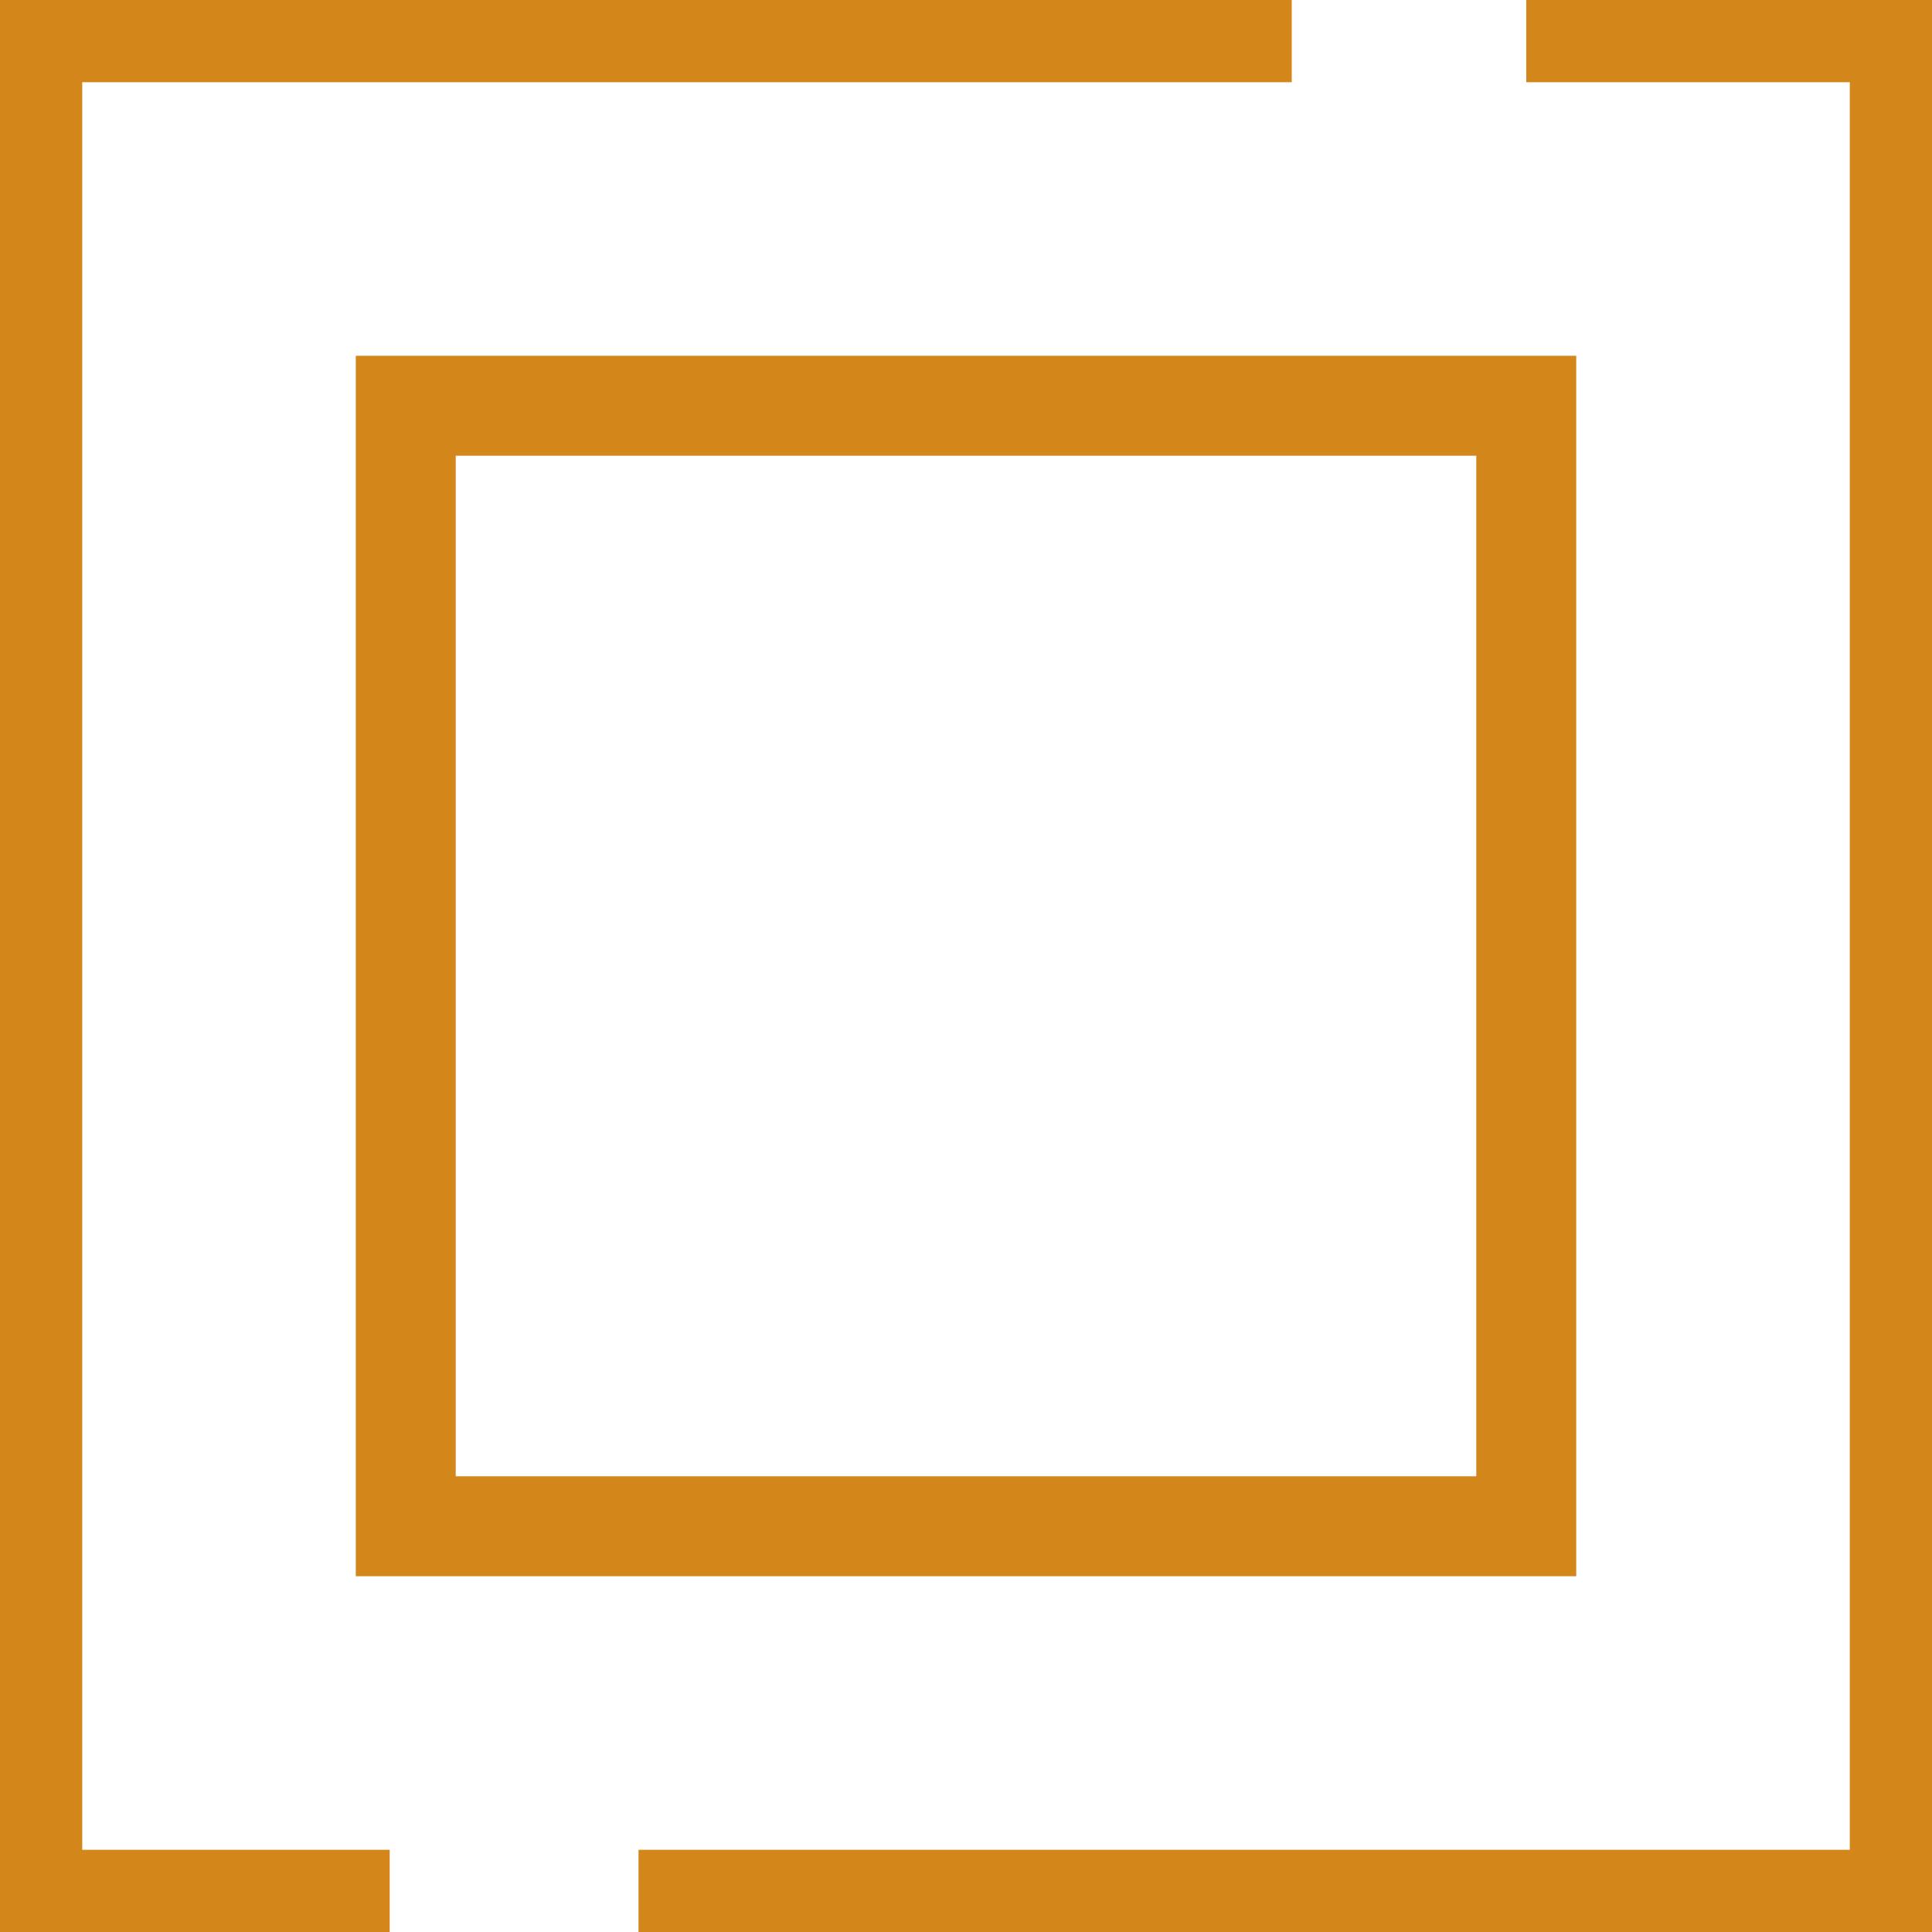
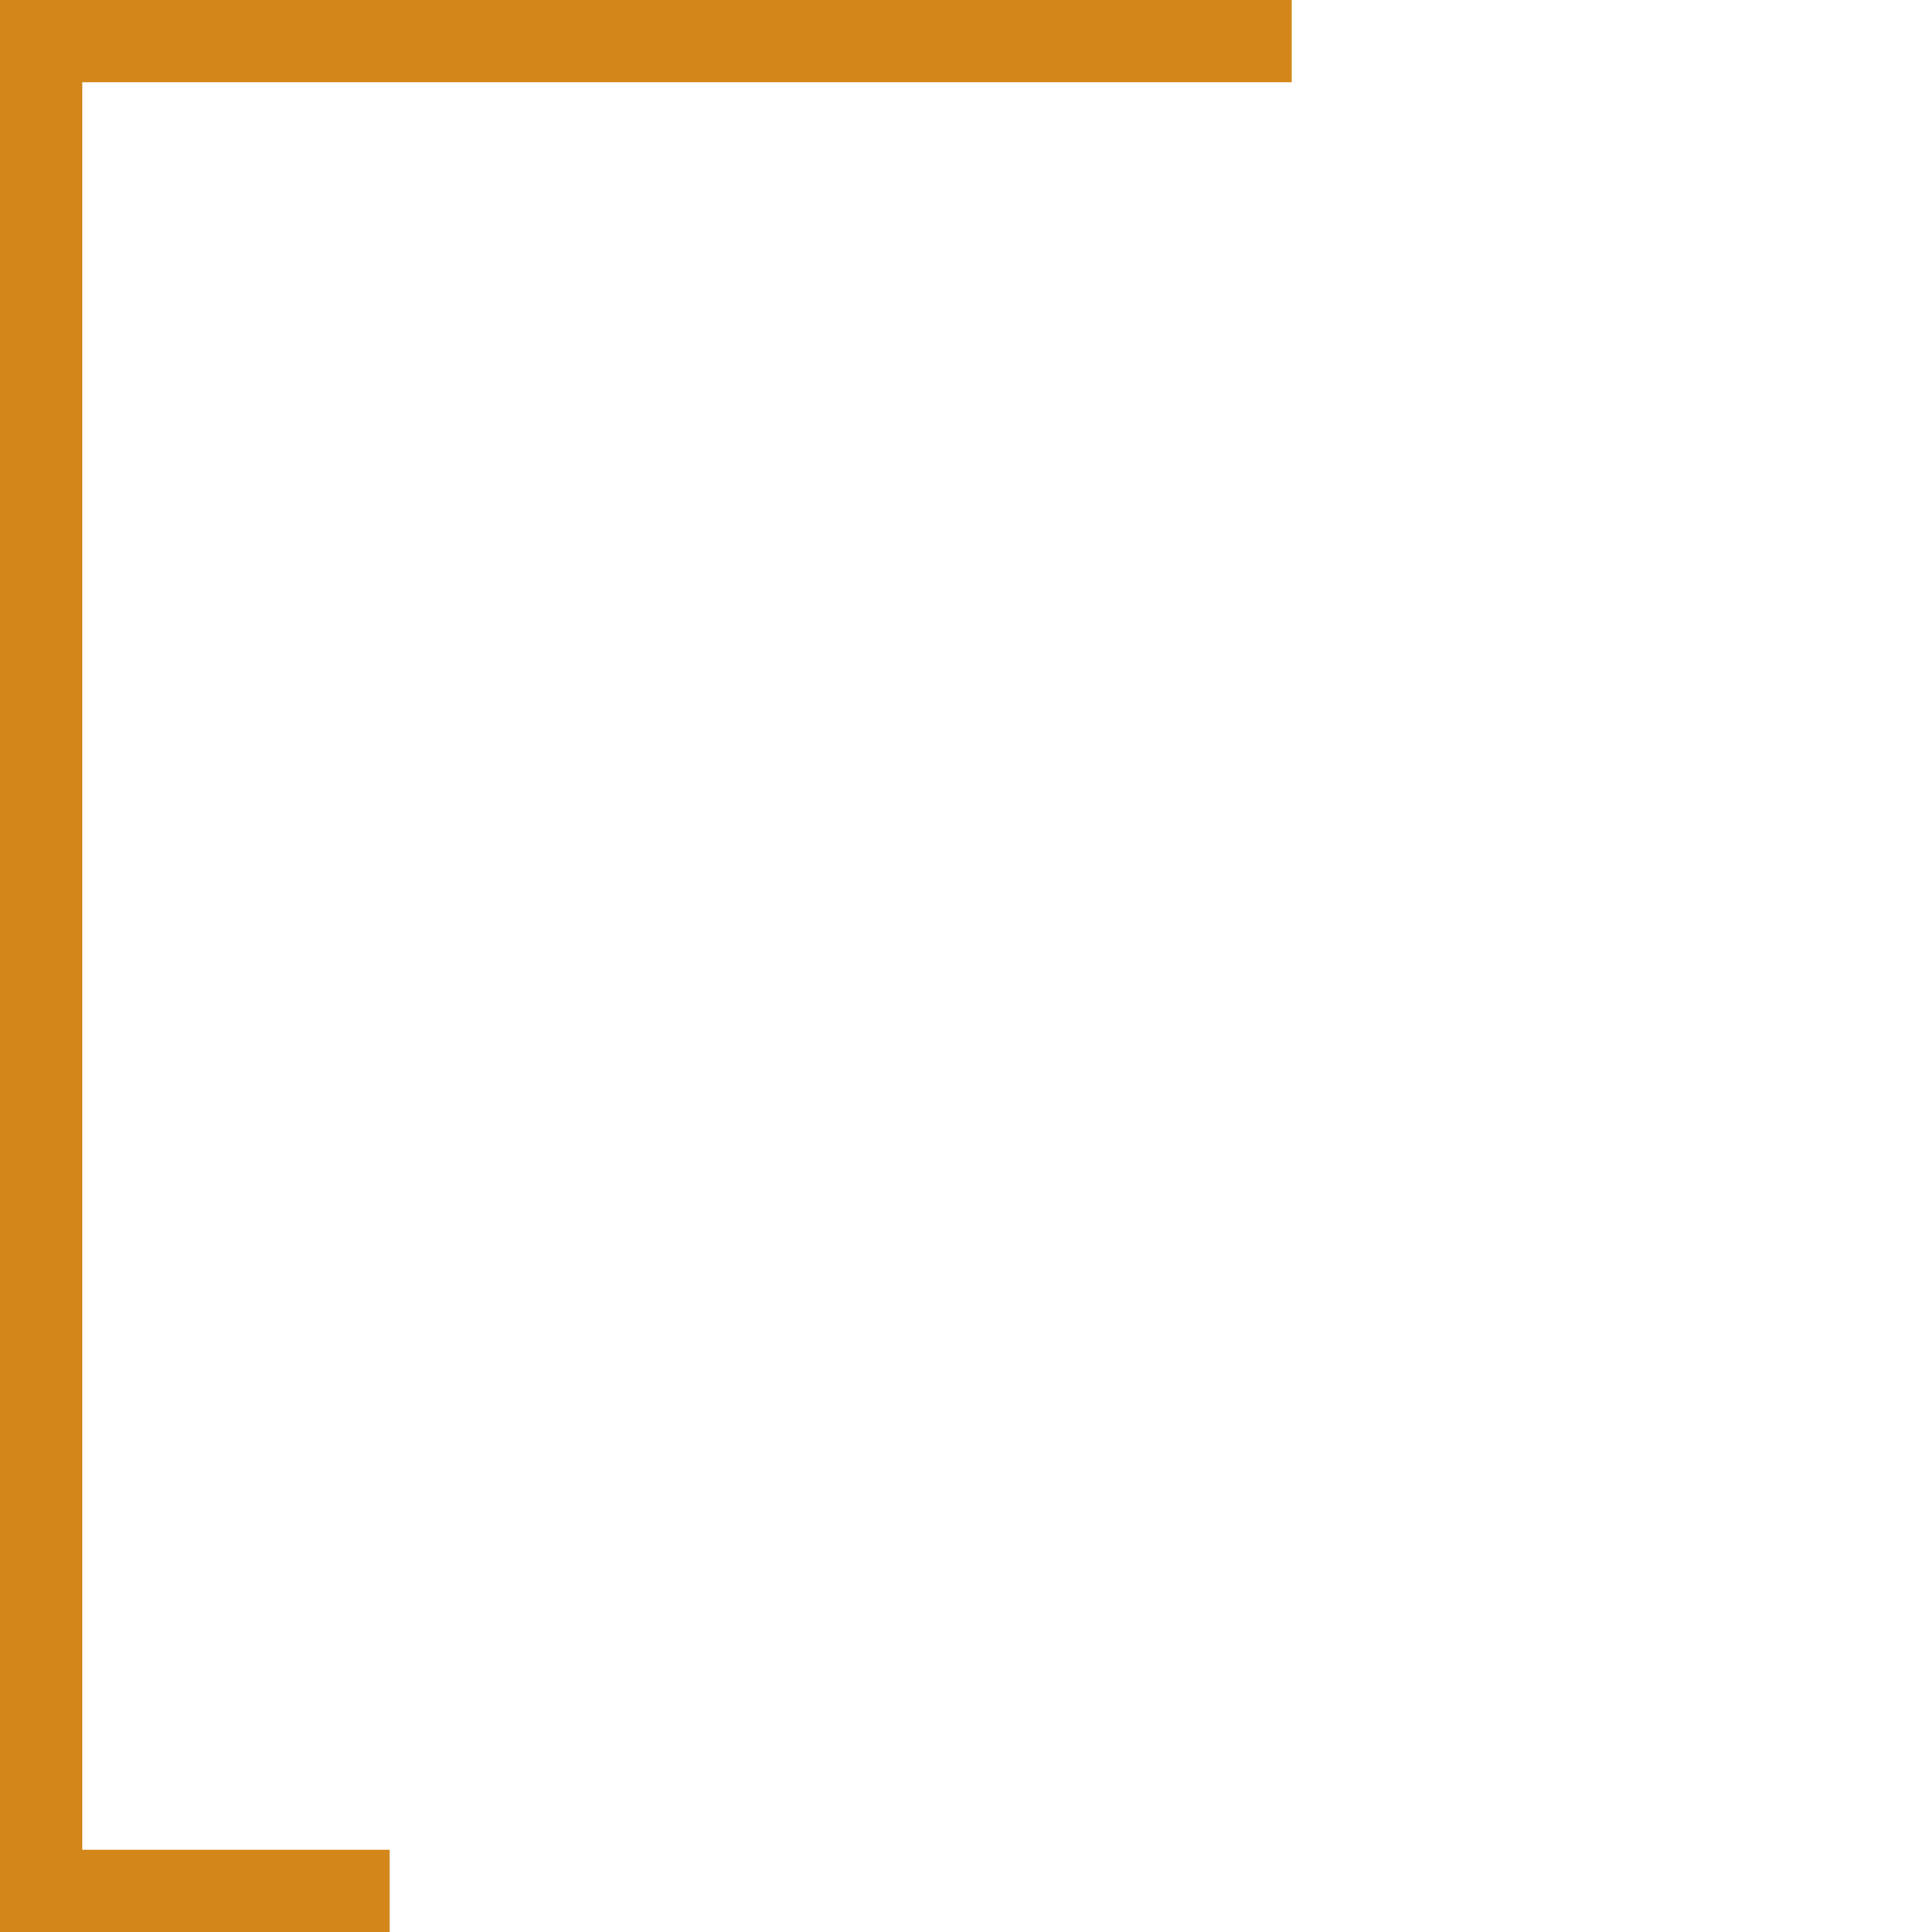
<svg xmlns="http://www.w3.org/2000/svg" width="58" height="58" viewBox="0 0 58 58" fill="none">
  <g clip-path="url(#clip0_4311_1843)">
    <path d="M11.699 57.032H0.969V0.968H38.779" stroke="#D3871A" stroke-width="3" stroke-miterlimit="10" />
-     <path d="M45.819 0.968H57.032V57.032H19.169" stroke="#D3871A" stroke-width="3" stroke-miterlimit="10" />
-     <path d="M45.819 12.181H12.181V45.819H45.819V12.181Z" stroke="#D3871A" stroke-width="3" stroke-miterlimit="10" />
  </g>
  <defs>
    <clipPath id="clip0_4311_1843">
      <rect width="58" height="58" fill="white" />
    </clipPath>
  </defs>
</svg>